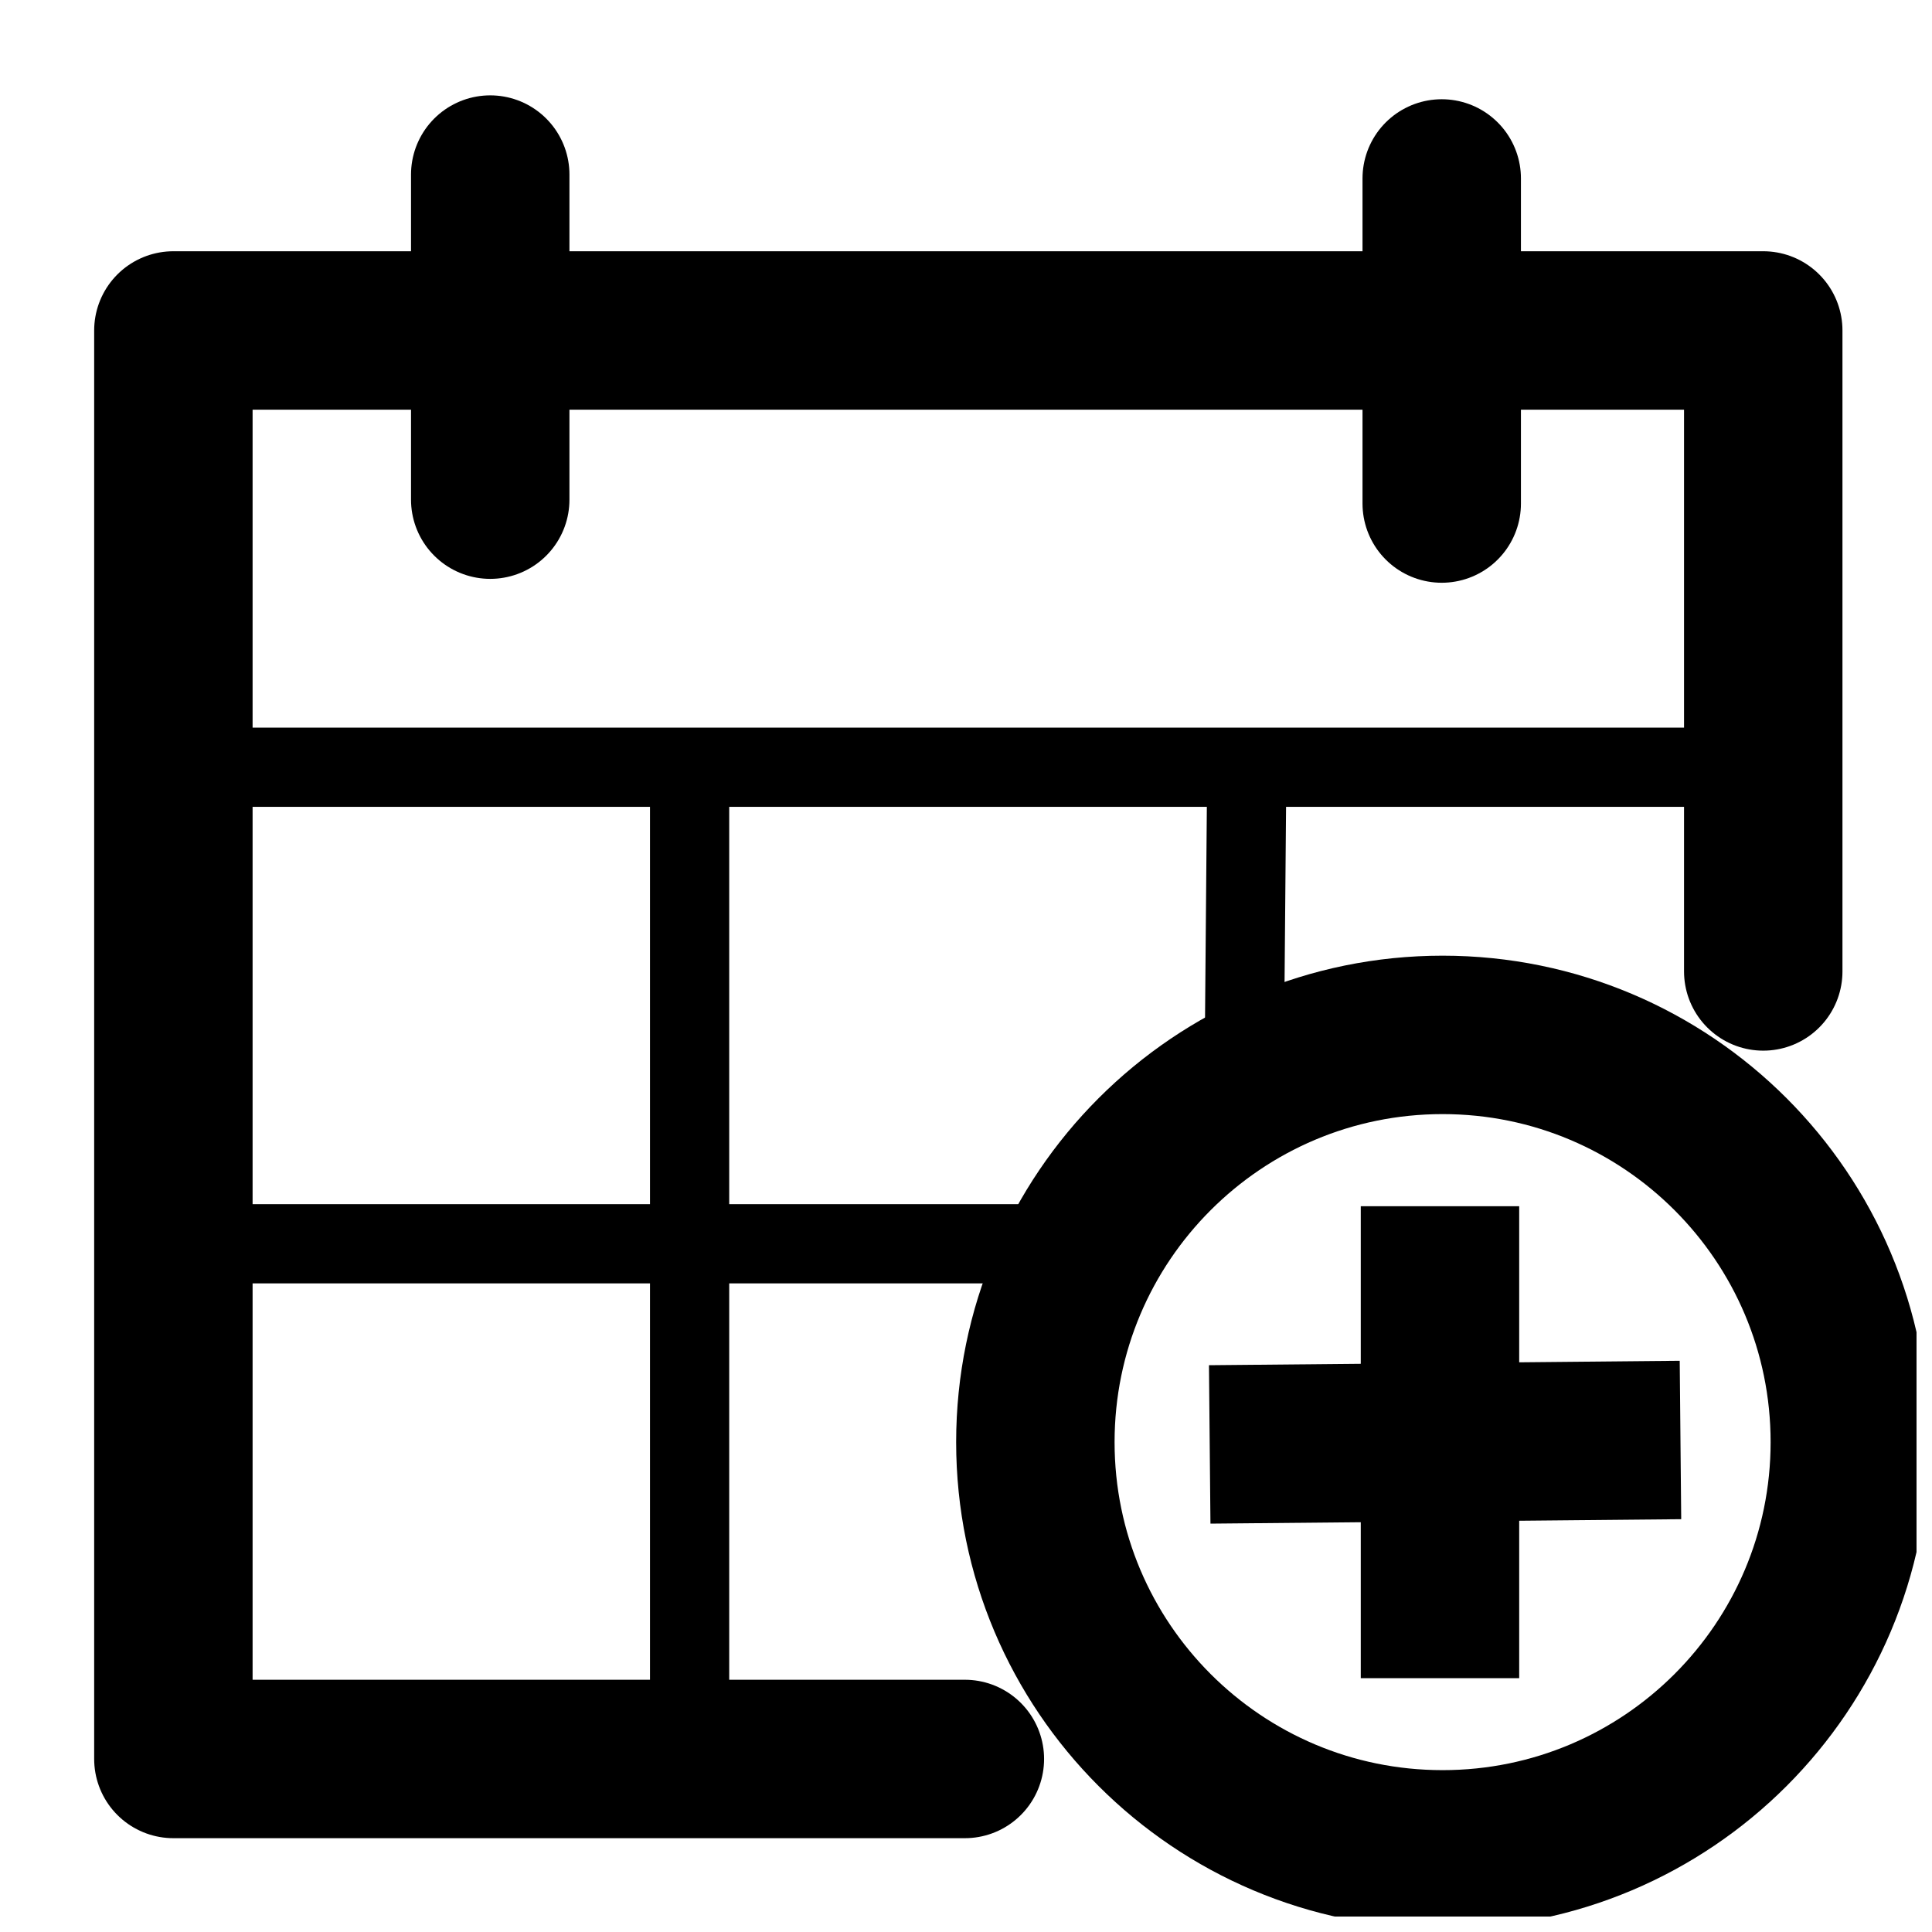
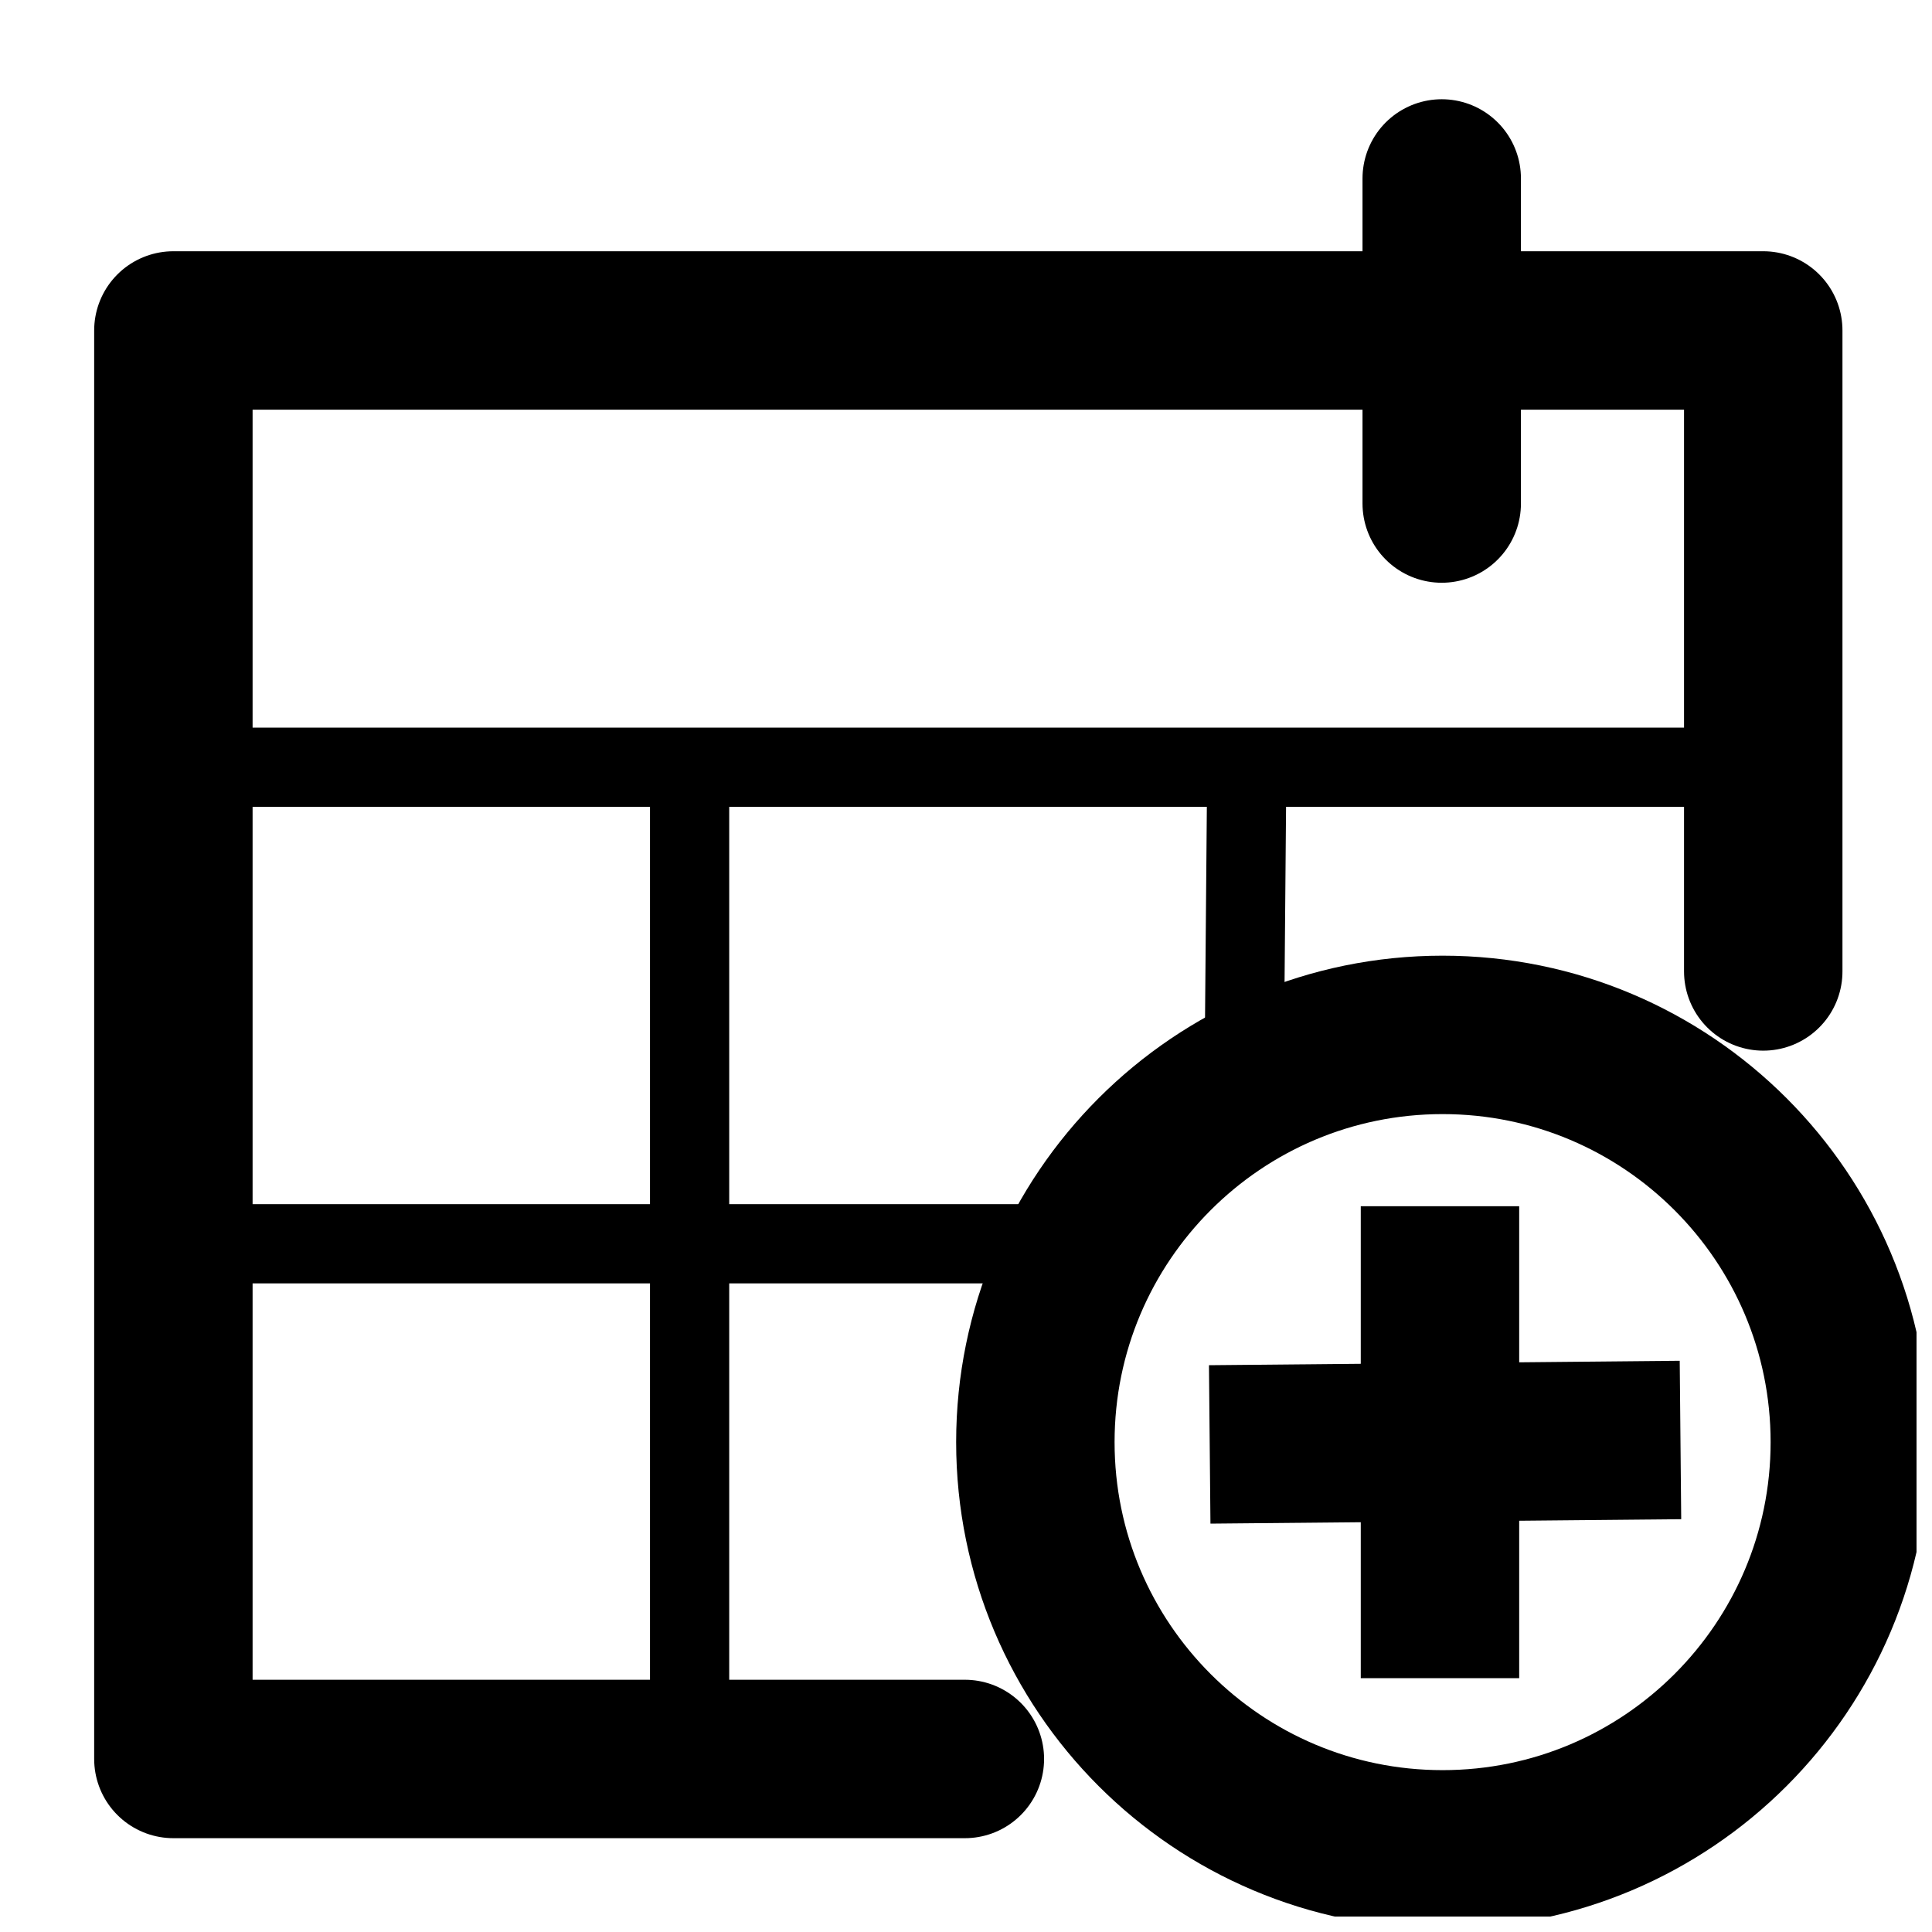
<svg xmlns="http://www.w3.org/2000/svg" width="800px" height="800px" version="1.1" viewBox="144 144 512 512">
  <defs>
    <clipPath id="b">
      <path d="m397 397h254.9v254.9h-254.9z" />
    </clipPath>
    <clipPath id="a">
      <path d="m227 288h424.9v363.9h-424.9z" />
    </clipPath>
  </defs>
  <path transform="matrix(20.992 0 0 20.992 148.09 148.09)" d="m11.986 22.011h-9.992v-18.034h20.071v8.092" fill="none" stroke="#000000" stroke-linecap="round" stroke-linejoin="round" stroke-width="2" />
-   <path transform="matrix(20.992 0 0 20.992 148.09 148.09)" d="m5.994 2.009v4.104" fill="none" stroke="#000000" stroke-linecap="round" stroke-width="2" />
  <path transform="matrix(20.992 0 0 20.992 148.09 148.09)" d="m18.006 2.058v4.104" fill="none" stroke="#000000" stroke-linecap="round" stroke-width="2" />
  <path transform="matrix(20.992 0 0 20.992 148.09 148.09)" d="m1.776 9.491h20.448" fill="none" stroke="#000000" />
  <path transform="matrix(20.992 0 0 20.992 148.09 148.09)" d="m2.074 15.507h11.286" fill="none" stroke="#000000" />
  <path transform="matrix(20.992 0 0 20.992 148.09 148.09)" d="m15.548 9.156-0.04 4.669" fill="none" stroke="#000000" />
  <path transform="matrix(20.992 0 0 20.992 148.09 148.09)" d="m8.511 9.024v12.928" fill="none" stroke="#000000" />
  <g clip-path="url(#b)">
    <path transform="matrix(20.992 0 0 20.992 148.09 148.09)" d="m23.158 18.011c0 2.839-2.302 5.141-5.141 5.141s-5.141-2.302-5.141-5.141c0-2.839 2.302-5.141 5.141-5.141s5.141 2.302 5.141 5.141" fill="none" stroke="#000000" stroke-linecap="round" stroke-linejoin="round" stroke-width="2" />
  </g>
  <path transform="matrix(20.992 0 0 20.992 148.09 148.09)" d="m17.984 15.033v5.958" fill="none" stroke="#000000" stroke-width="2" />
  <path d="m464.58 526.79 124.75-1.176" fill-rule="evenodd" />
  <g clip-path="url(#a)">
    <path transform="matrix(20.992 0 0 20.992 148.09 148.09)" d="m15.077 18.04 5.943-0.056" fill="none" stroke="#000000" stroke-width="2" />
  </g>
  <path transform="matrix(20.992 0 0 20.992 148.09 148.09)" d="m11 22" fill="none" stroke="#000000" />
</svg>